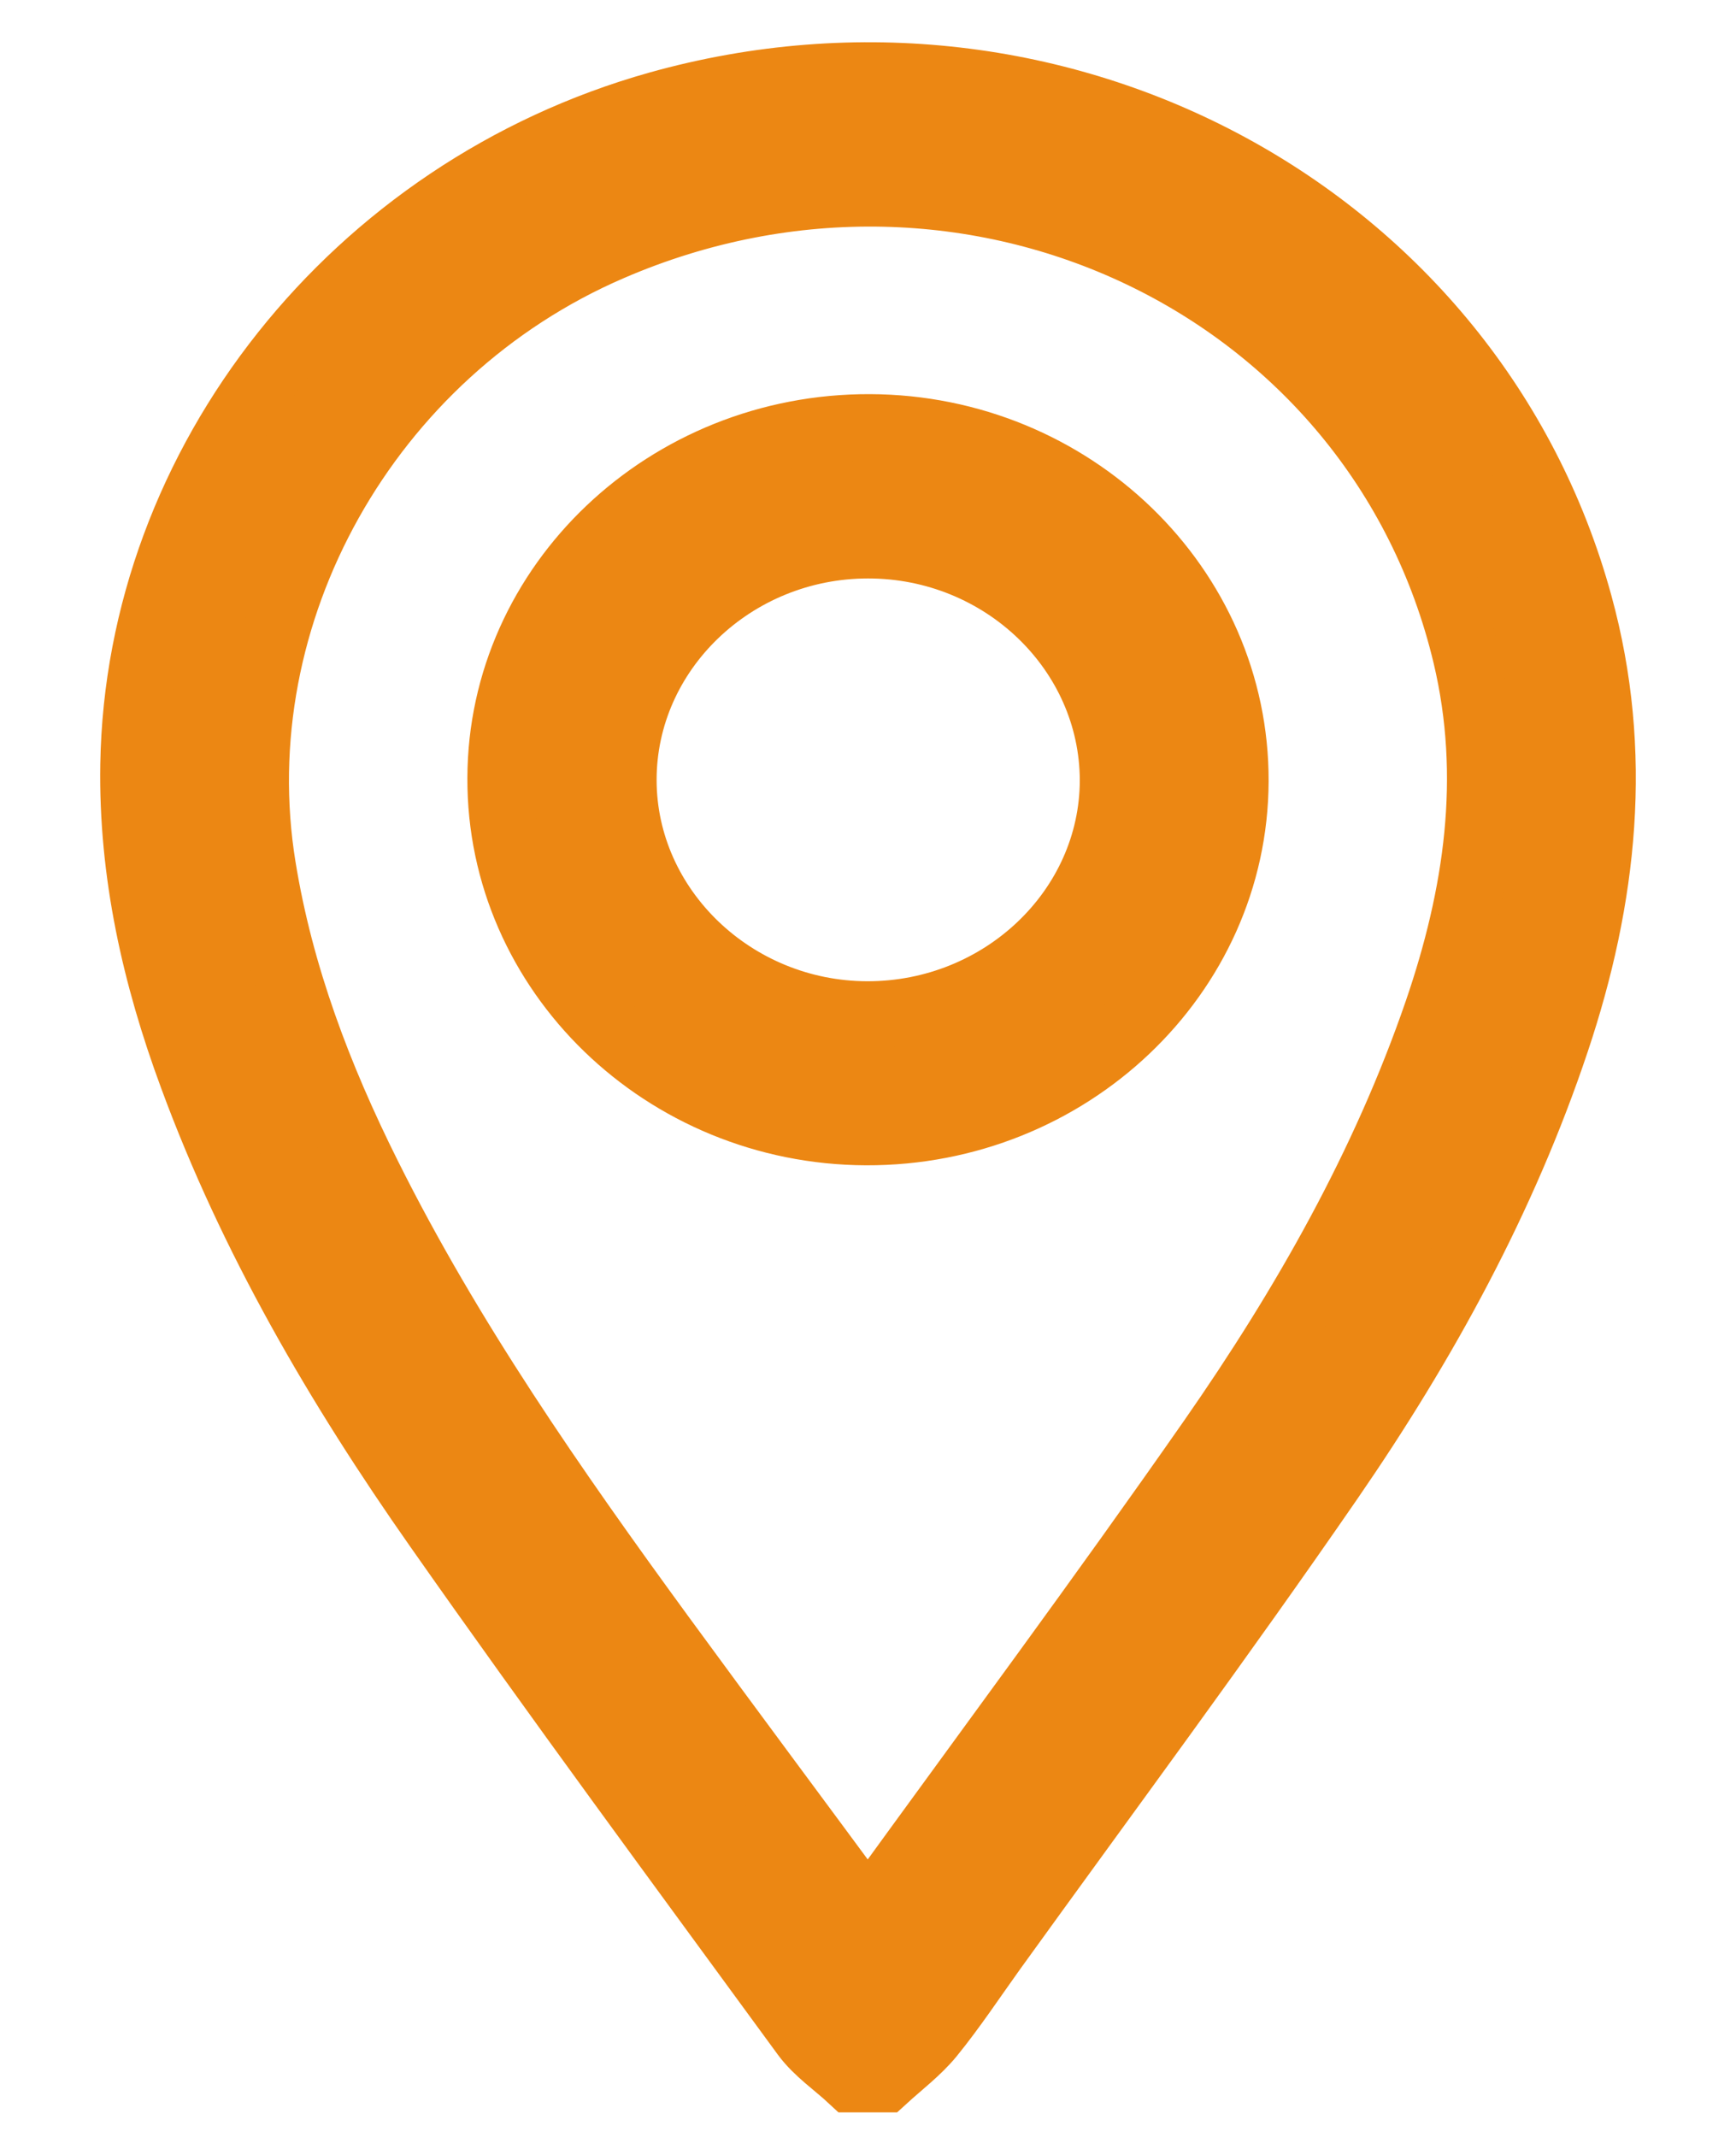
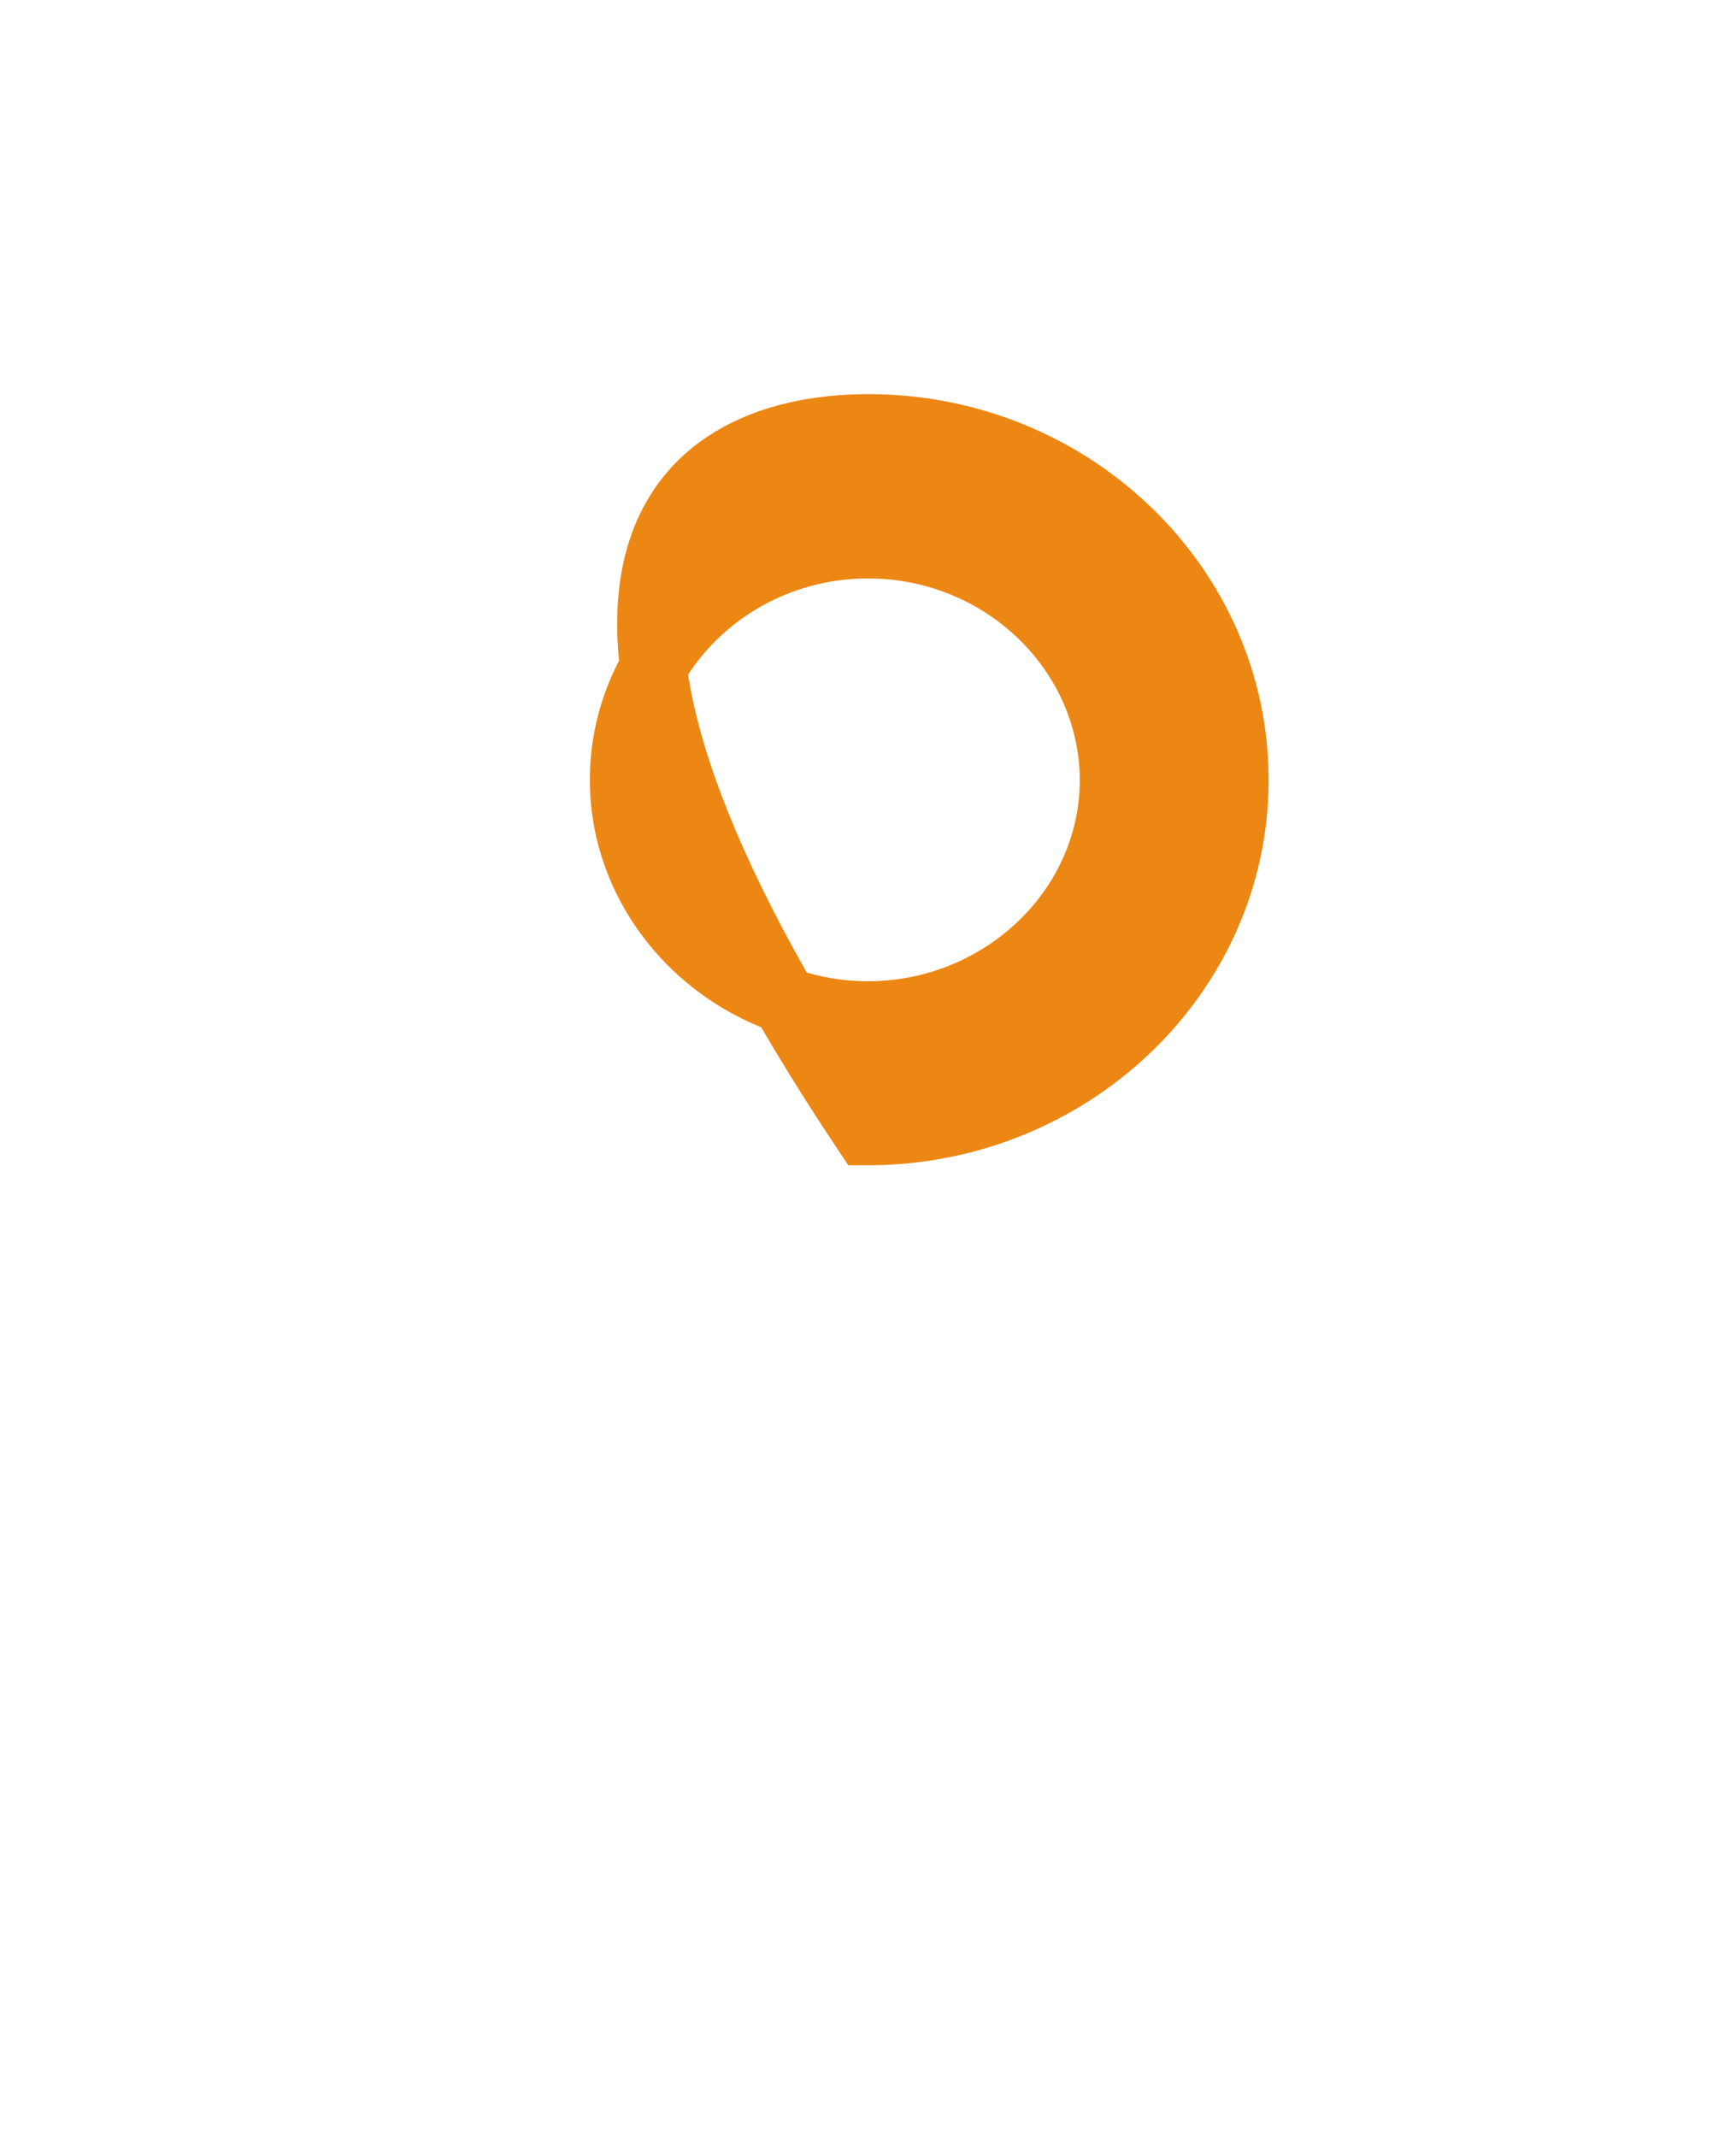
<svg xmlns="http://www.w3.org/2000/svg" width="13" height="16" viewBox="0 0 13 16" fill="none">
-   <path d="M6.377 15.566C6.26 15.457 6.12 15.363 6.027 15.237C5.104 13.974 4.174 12.716 3.277 11.437C2.534 10.379 1.886 9.268 1.441 8.06C1.162 7.306 0.988 6.532 1.001 5.726C1.038 3.462 2.657 1.424 4.927 0.785C7.936 -0.06 11.031 1.619 11.826 4.526C12.13 5.634 12.012 6.723 11.652 7.797C11.259 8.972 10.665 10.056 9.96 11.079C9.141 12.268 8.279 13.429 7.434 14.601C7.282 14.813 7.136 15.034 6.971 15.237C6.871 15.359 6.739 15.458 6.621 15.566C6.54 15.566 6.459 15.566 6.377 15.566ZM6.495 14.339C6.521 14.31 6.536 14.296 6.547 14.28C7.392 13.114 8.251 11.957 9.074 10.777C9.77 9.778 10.369 8.724 10.764 7.575C11.063 6.703 11.195 5.817 10.979 4.908C10.318 2.135 7.274 0.685 4.572 1.853C2.747 2.64 1.657 4.592 1.966 6.492C2.098 7.306 2.388 8.067 2.756 8.804C3.364 10.023 4.145 11.143 4.95 12.246C5.458 12.941 5.974 13.632 6.495 14.339Z" fill="#EC8713" stroke="#EC8713" stroke-width="0.5" />
-   <path d="M6.514 3.201C8.026 3.207 9.256 4.395 9.25 5.851C9.244 7.302 8.003 8.48 6.486 8.475C4.974 8.469 3.744 7.279 3.75 5.825C3.754 4.375 4.995 3.196 6.514 3.201ZM6.501 4.081C5.492 4.081 4.666 4.874 4.667 5.842C4.669 6.802 5.492 7.594 6.493 7.597C7.504 7.599 8.334 6.809 8.336 5.843C8.334 4.874 7.51 4.081 6.501 4.081Z" fill="#EC8713" stroke="#EC8713" stroke-width="0.5" />
+   <path d="M6.514 3.201C8.026 3.207 9.256 4.395 9.25 5.851C9.244 7.302 8.003 8.48 6.486 8.475C3.754 4.375 4.995 3.196 6.514 3.201ZM6.501 4.081C5.492 4.081 4.666 4.874 4.667 5.842C4.669 6.802 5.492 7.594 6.493 7.597C7.504 7.599 8.334 6.809 8.336 5.843C8.334 4.874 7.51 4.081 6.501 4.081Z" fill="#EC8713" stroke="#EC8713" stroke-width="0.5" />
</svg>